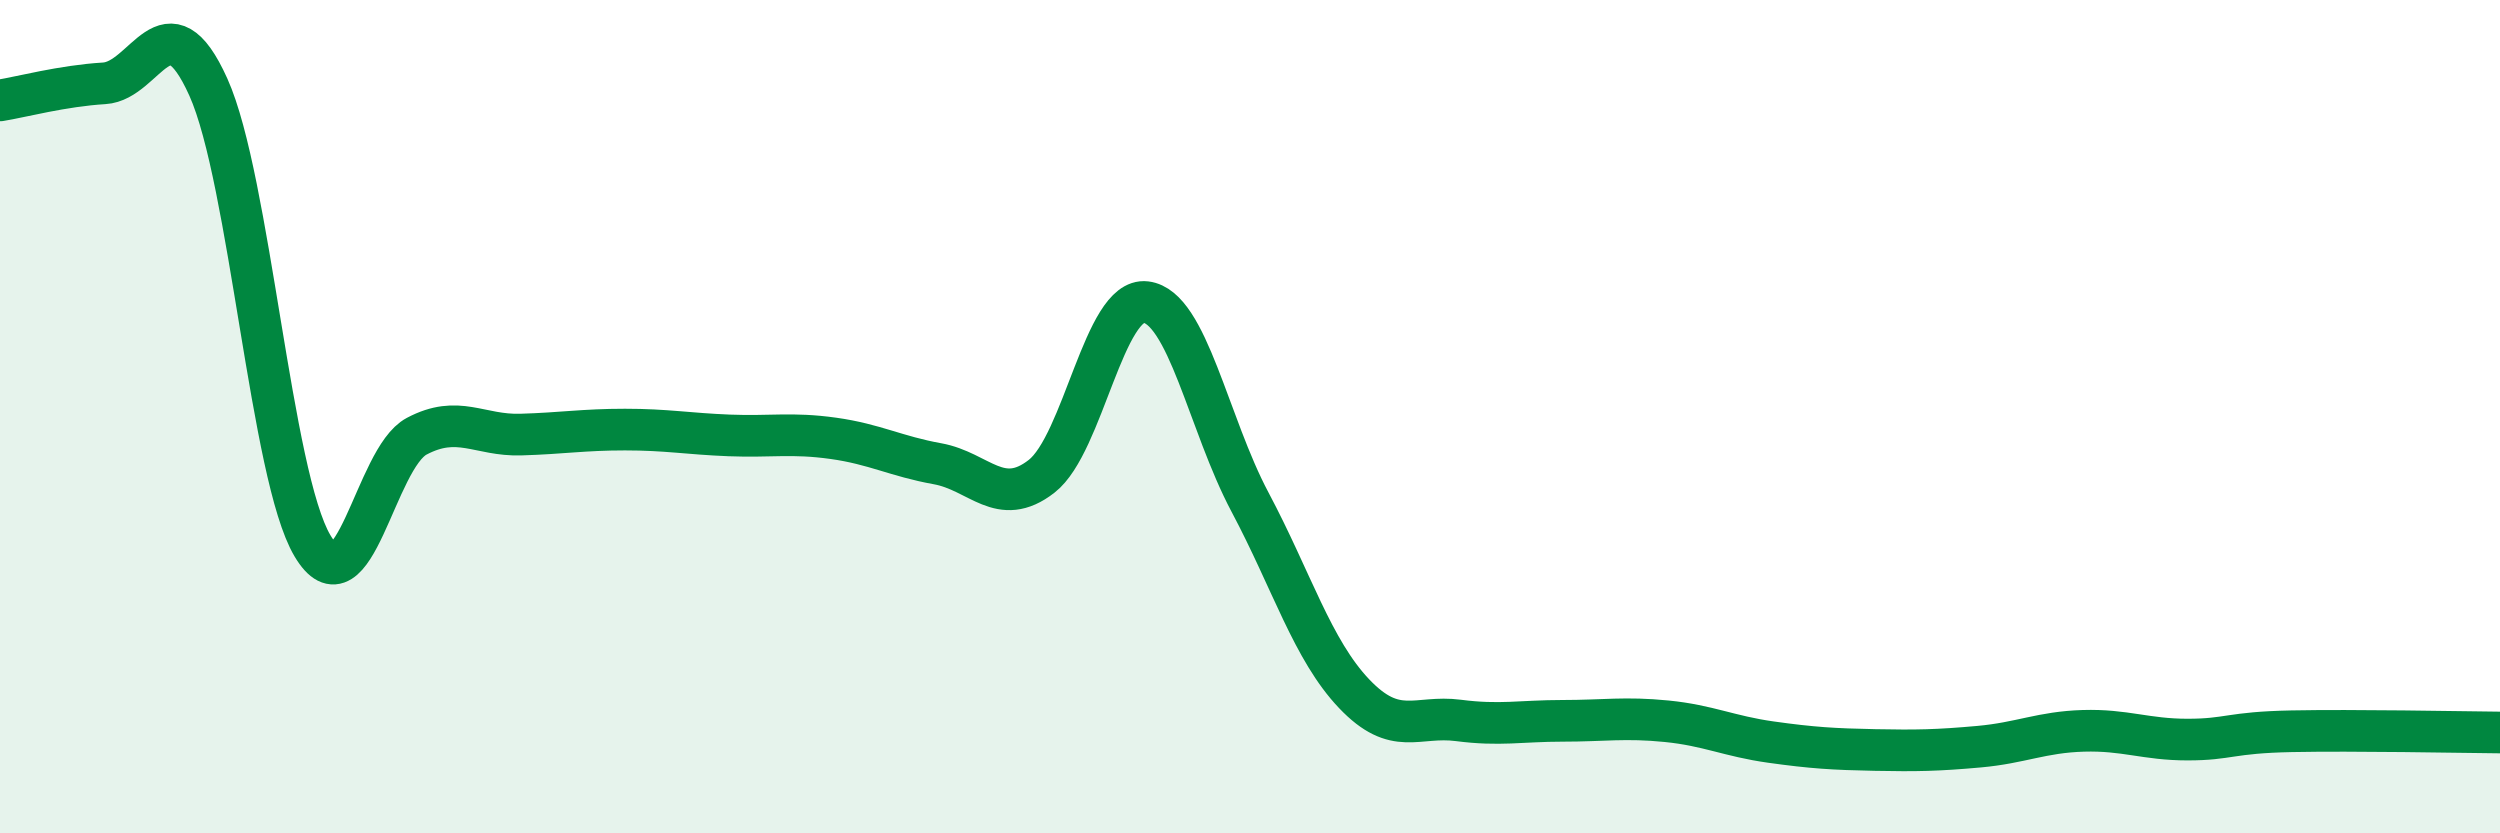
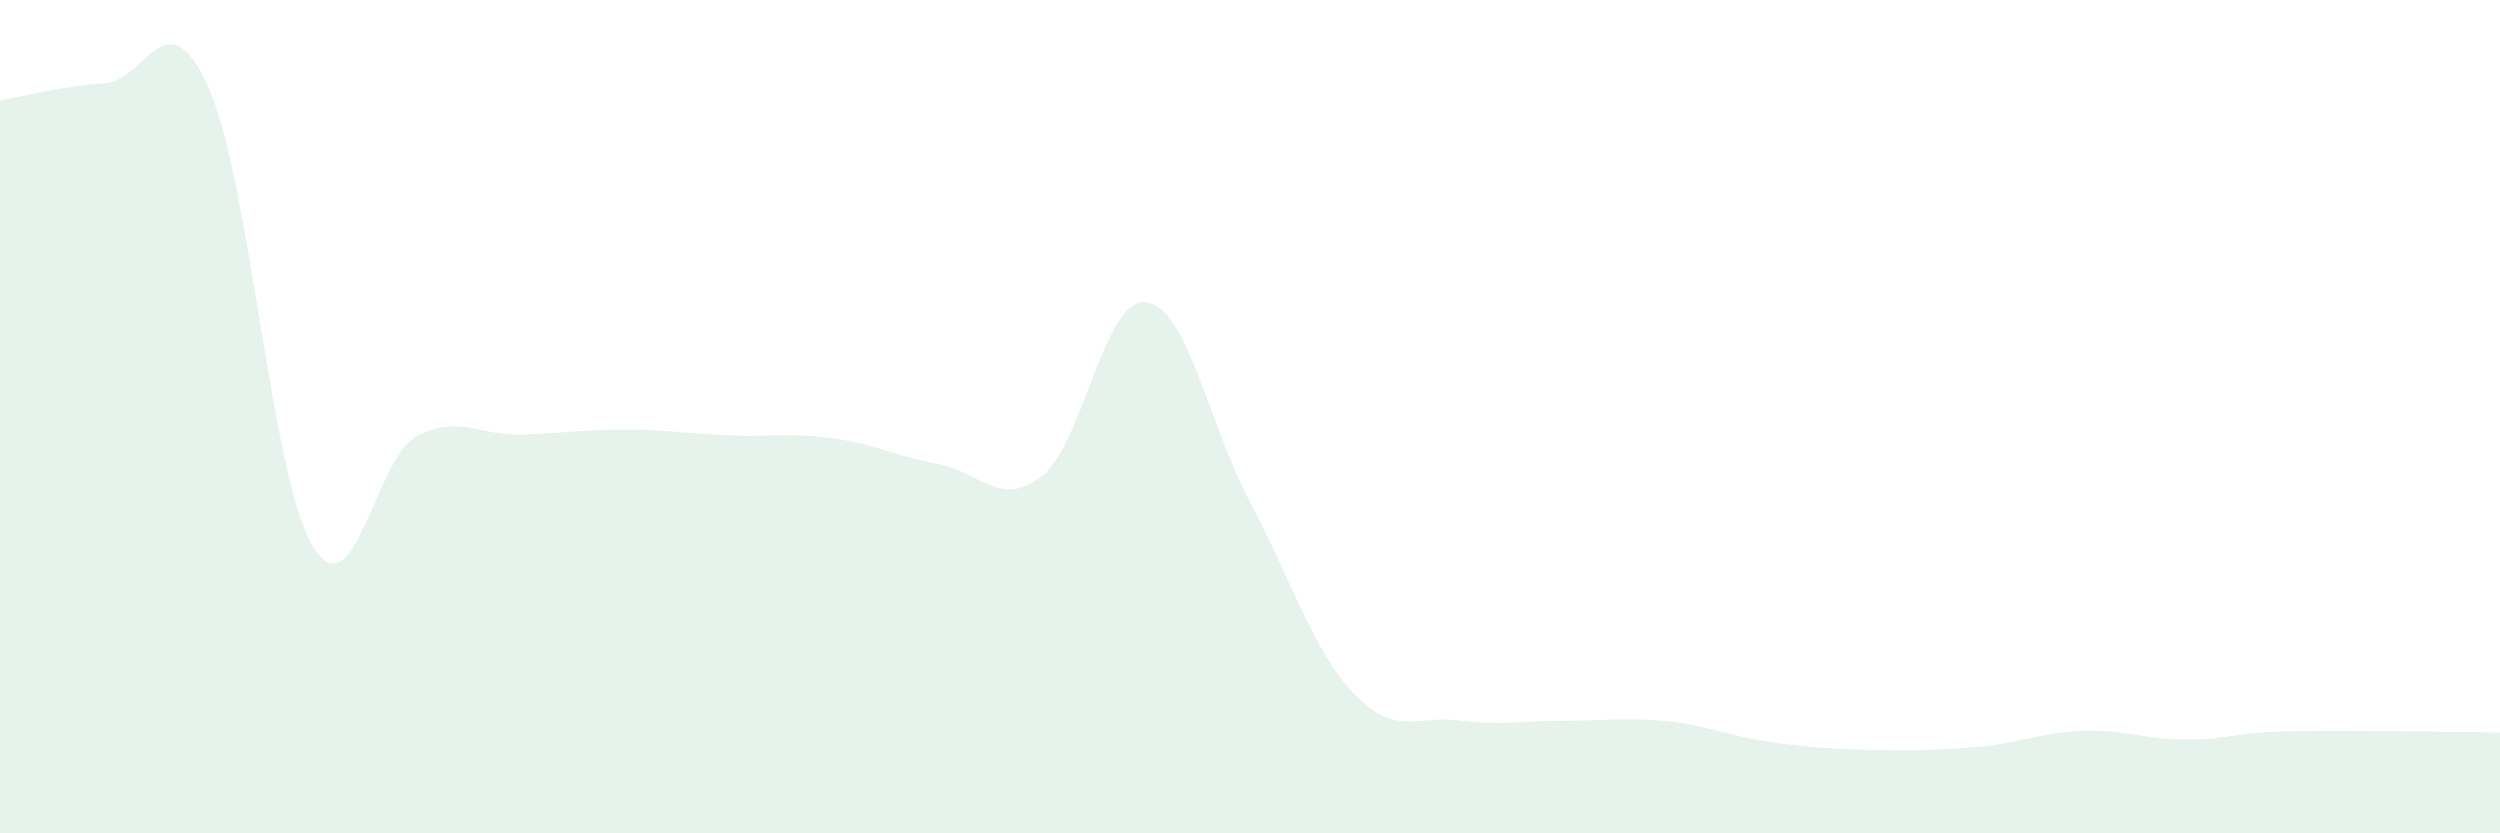
<svg xmlns="http://www.w3.org/2000/svg" width="60" height="20" viewBox="0 0 60 20">
  <path d="M 0,2.41 C 0.5,2.33 1.5,2.06 2.5,2 C 3.5,1.94 4,-0.13 5,2.09 C 6,4.31 6.5,11.42 7.5,13.1 C 8.5,14.78 9,11 10,10.47 C 11,9.94 11.5,10.46 12.5,10.43 C 13.5,10.4 14,10.31 15,10.31 C 16,10.31 16.5,10.41 17.5,10.45 C 18.5,10.49 19,10.38 20,10.52 C 21,10.66 21.5,10.95 22.5,11.13 C 23.5,11.31 24,12.21 25,11.43 C 26,10.65 26.5,7.13 27.5,7.25 C 28.5,7.37 29,10.17 30,12.05 C 31,13.93 31.5,15.6 32.5,16.65 C 33.5,17.7 34,17.16 35,17.29 C 36,17.42 36.5,17.3 37.5,17.3 C 38.5,17.3 39,17.21 40,17.31 C 41,17.41 41.5,17.67 42.5,17.81 C 43.5,17.95 44,17.98 45,18 C 46,18.02 46.5,18.01 47.5,17.92 C 48.5,17.83 49,17.57 50,17.54 C 51,17.51 51.5,17.75 52.5,17.75 C 53.5,17.75 53.5,17.58 55,17.55 C 56.5,17.52 59,17.57 60,17.58L60 20L0 20Z" fill="#008740" opacity="0.1" stroke-linecap="round" stroke-linejoin="round" />
-   <path d="M 0,2.41 C 0.5,2.33 1.5,2.06 2.5,2 C 3.5,1.94 4,-0.13 5,2.09 C 6,4.31 6.5,11.42 7.5,13.1 C 8.5,14.78 9,11 10,10.47 C 11,9.94 11.5,10.46 12.5,10.43 C 13.5,10.4 14,10.31 15,10.31 C 16,10.31 16.5,10.41 17.5,10.45 C 18.5,10.49 19,10.38 20,10.52 C 21,10.66 21.5,10.95 22.5,11.13 C 23.5,11.31 24,12.21 25,11.43 C 26,10.65 26.5,7.13 27.5,7.25 C 28.5,7.37 29,10.17 30,12.05 C 31,13.93 31.5,15.6 32.5,16.65 C 33.5,17.7 34,17.16 35,17.29 C 36,17.42 36.5,17.3 37.5,17.3 C 38.5,17.3 39,17.21 40,17.31 C 41,17.41 41.5,17.67 42.5,17.81 C 43.5,17.95 44,17.98 45,18 C 46,18.02 46.5,18.01 47.5,17.92 C 48.5,17.83 49,17.57 50,17.54 C 51,17.51 51.5,17.75 52.5,17.75 C 53.5,17.75 53.5,17.58 55,17.55 C 56.5,17.52 59,17.57 60,17.58" stroke="#008740" stroke-width="1" fill="none" stroke-linecap="round" stroke-linejoin="round" />
</svg>